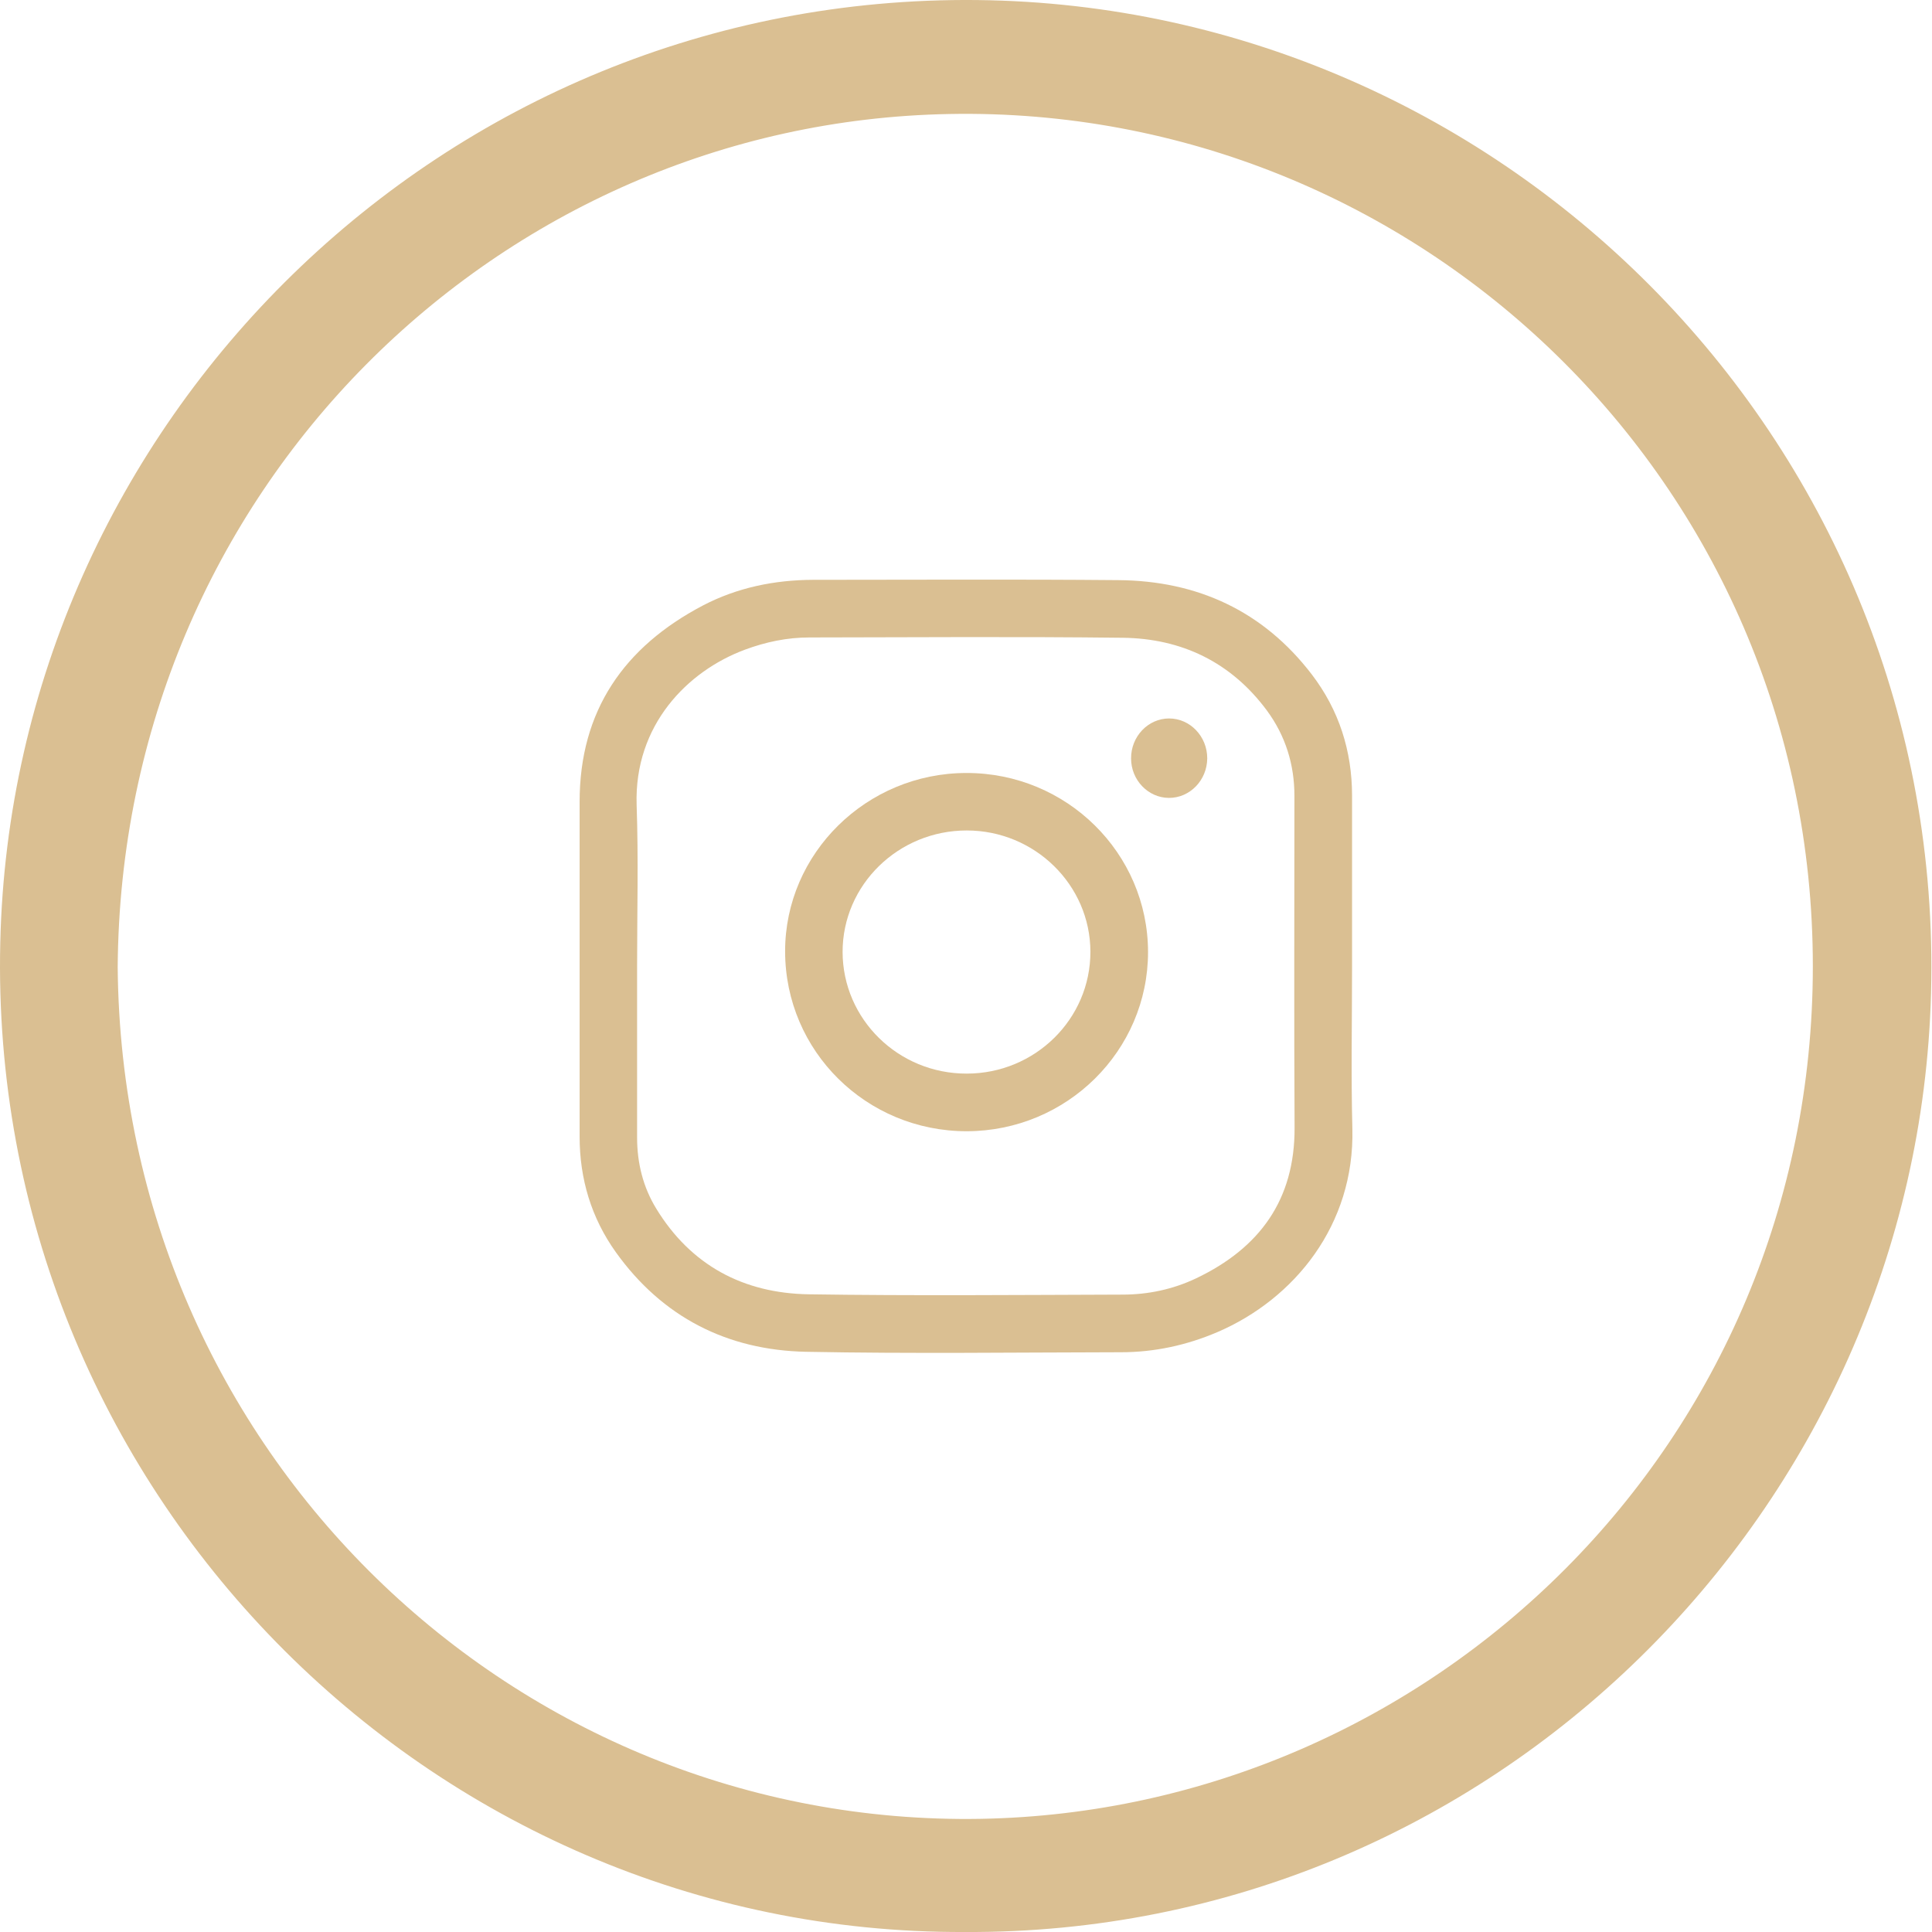
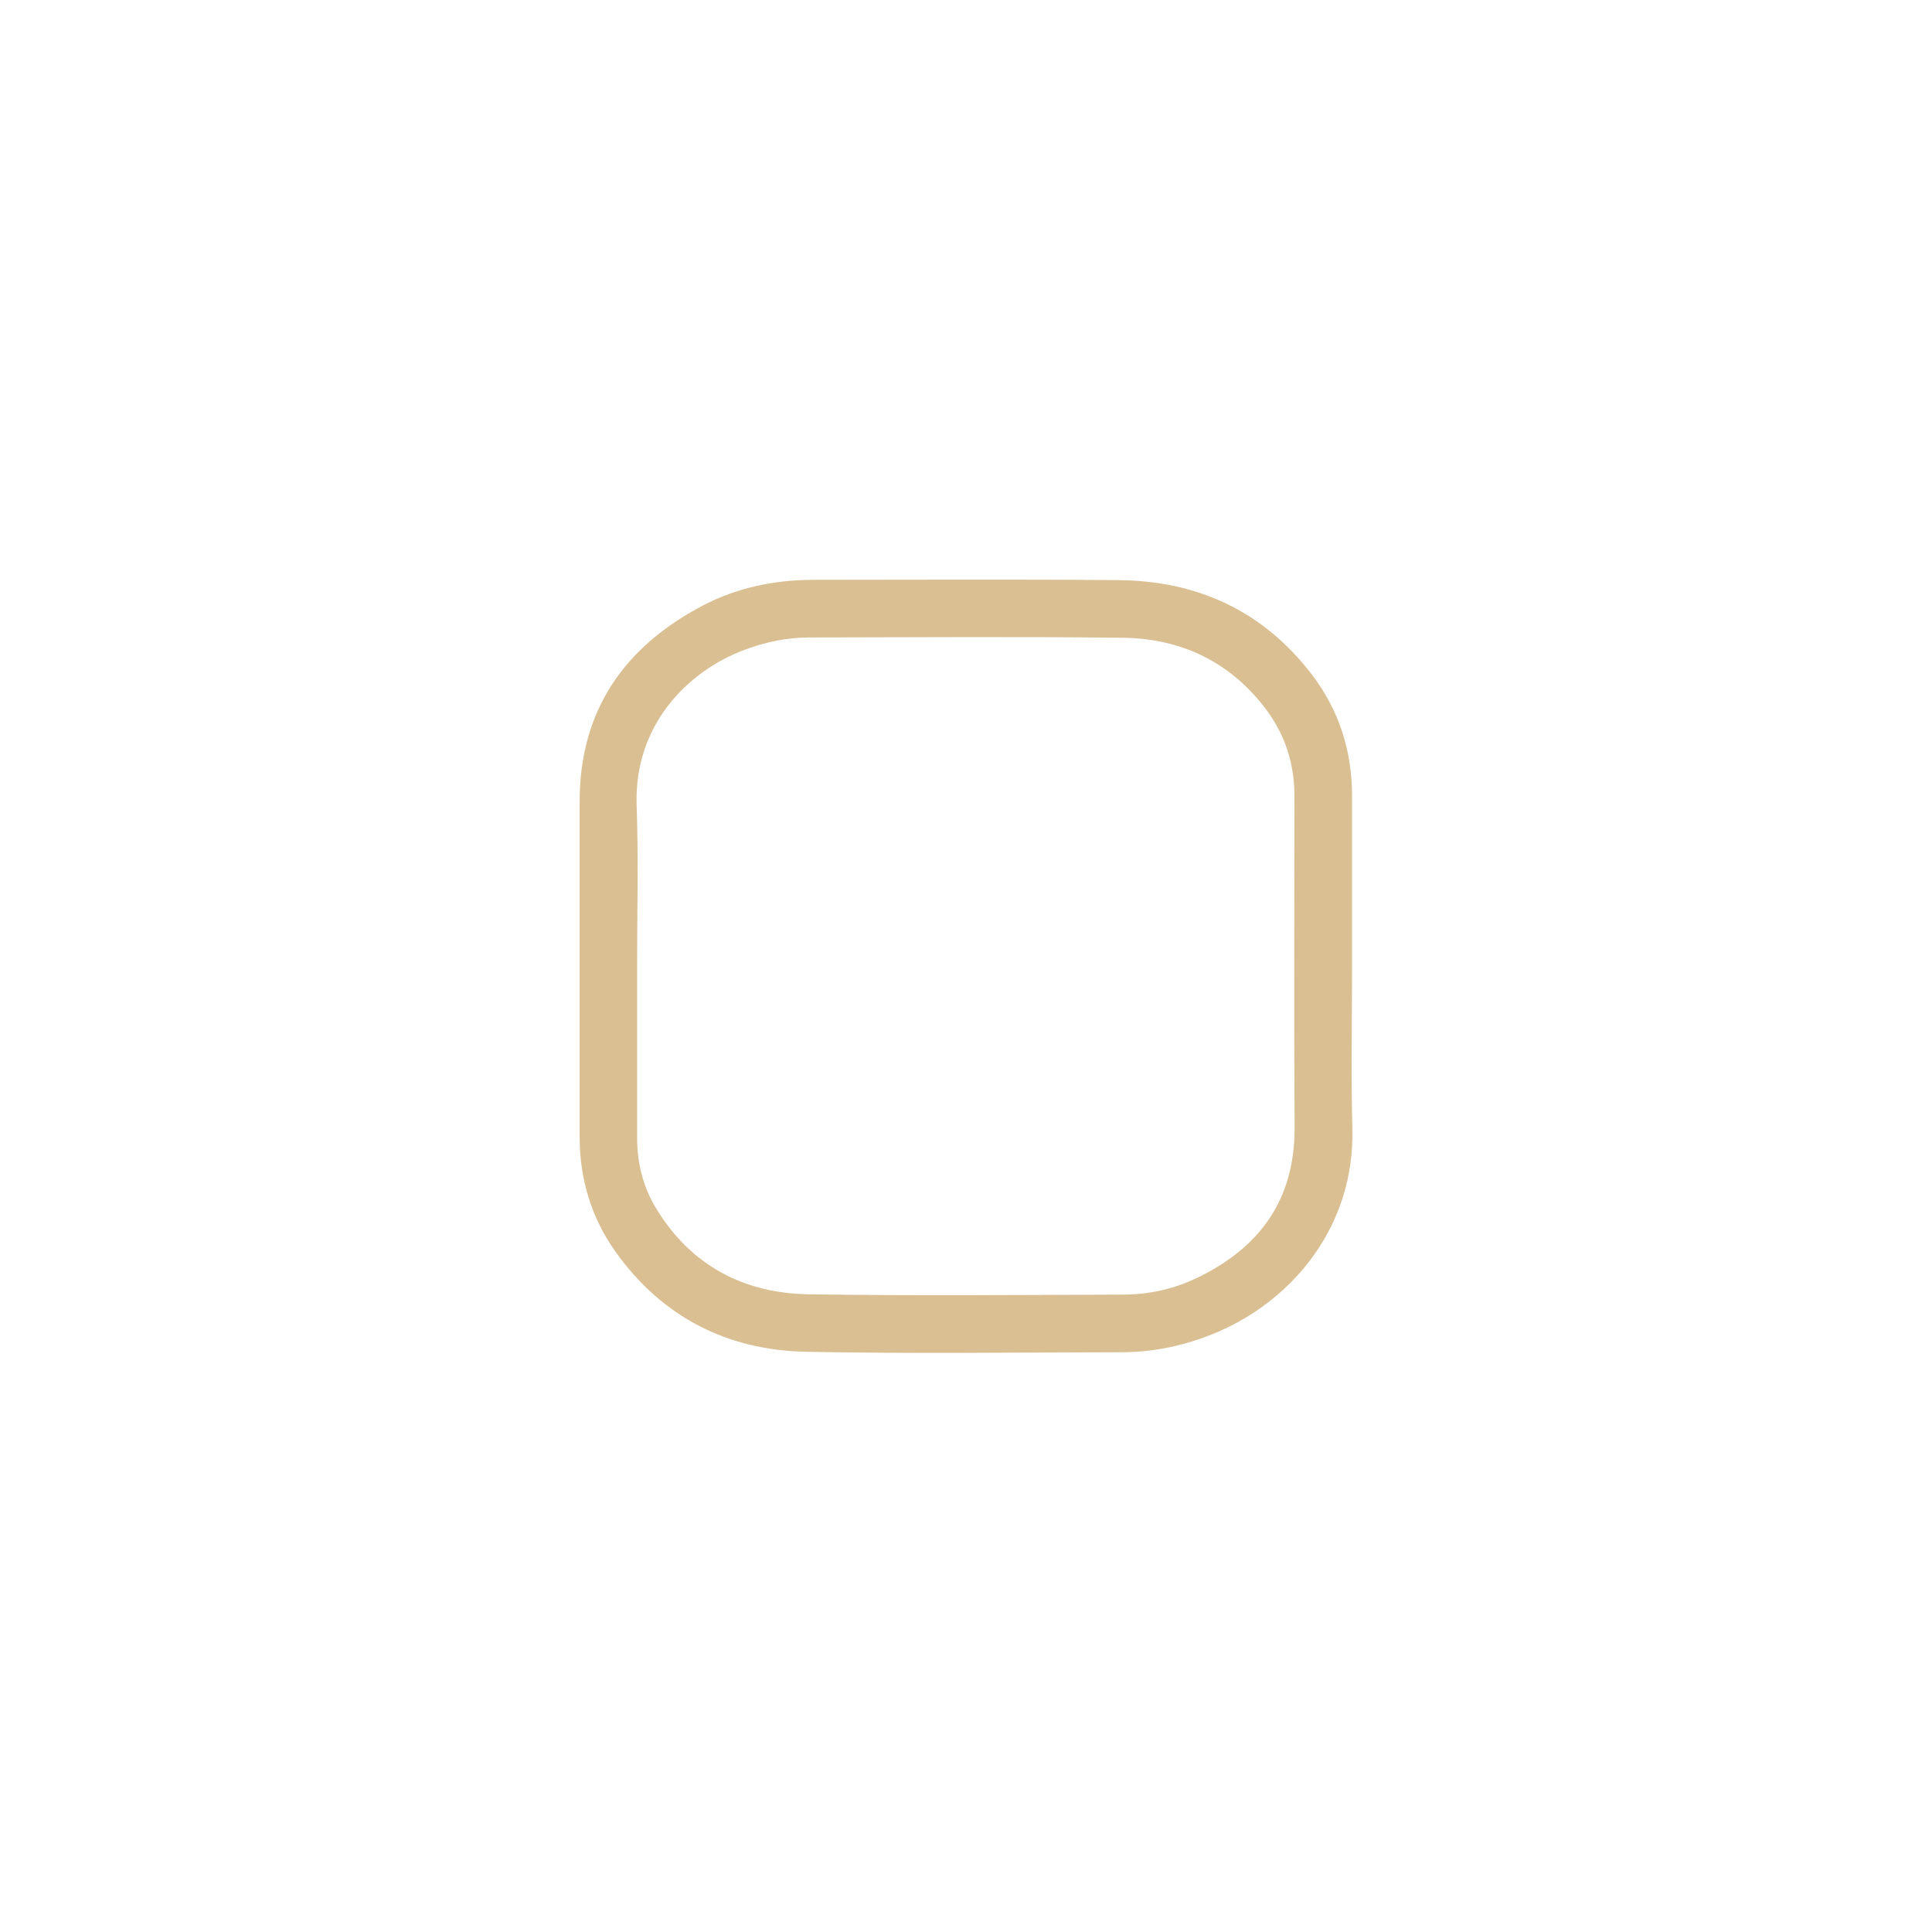
<svg xmlns="http://www.w3.org/2000/svg" width="112" height="112" viewBox="0 0 112 112" fill="none">
  <path d="M78.38 56.007C78.38 59.149 78.317 62.301 78.398 65.443C78.533 71.005 75.039 75.303 70.587 77.218C68.799 77.985 66.921 78.391 64.98 78.391C58.903 78.401 52.817 78.482 46.74 78.365C42.161 78.274 38.396 76.36 35.696 72.585C34.279 70.599 33.601 68.341 33.601 65.894C33.601 59.42 33.601 52.955 33.601 46.48C33.601 41.198 36.175 37.505 40.744 35.103C42.73 34.065 44.889 33.622 47.137 33.613C53.033 33.613 58.939 33.577 64.835 33.631C69.413 33.667 73.233 35.419 76.05 39.103C77.621 41.162 78.38 43.528 78.38 46.128C78.38 49.415 78.38 52.711 78.38 56.007ZM36.933 56.007C36.933 59.321 36.933 62.626 36.933 65.94C36.933 67.42 37.276 68.811 38.044 70.066C40.058 73.362 43.101 74.969 46.875 75.032C52.934 75.123 59.002 75.069 65.07 75.05C66.56 75.05 68.005 74.743 69.35 74.102C73.016 72.351 75.066 69.561 75.048 65.371C75.012 58.96 75.039 52.548 75.039 46.137C75.039 44.322 74.524 42.661 73.45 41.198C71.373 38.39 68.501 37.008 65.07 36.972C59.02 36.9 52.97 36.945 46.92 36.954C45.629 36.954 44.383 37.216 43.173 37.667C39.85 38.905 36.762 42.038 36.906 46.652C37.015 49.776 36.933 52.892 36.933 56.007Z" fill="#DABF92" />
-   <path d="M56.042 65.579C50.218 65.579 45.523 60.938 45.514 55.159C45.505 49.47 50.236 44.811 56.024 44.811C61.831 44.802 66.544 49.452 66.553 55.186C66.553 60.911 61.849 65.57 56.042 65.579ZM56.042 62.238C60.007 62.238 63.221 59.069 63.212 55.168C63.203 51.303 59.989 48.143 56.042 48.143C52.078 48.143 48.846 51.294 48.846 55.186C48.855 59.087 52.078 62.247 56.042 62.238Z" fill="#DABF92" />
-   <path d="M67.773 41.65C68.992 41.65 69.985 42.689 69.985 43.962C69.976 45.235 68.974 46.264 67.755 46.255C66.554 46.246 65.57 45.217 65.57 43.971C65.56 42.698 66.554 41.65 67.773 41.65Z" fill="#DABF92" />
-   <path d="M55.935 112C24.841 112.135 -0.726 86.253 0.016 54.642C0.712 24.537 25.65 -0.334 56.654 0.003C87.366 0.34 112.776 25.907 111.945 57.563C111.158 87.534 86.423 112.157 55.935 112ZM6.823 56.08C7.07 84.231 29.896 105.911 56.856 105.44C82.963 104.968 105.092 83.692 105.092 56.013C105.092 27.862 82.087 6.092 55.037 6.609C28.93 7.08 7.003 28.424 6.823 56.08Z" fill="#DABF92" />
</svg>